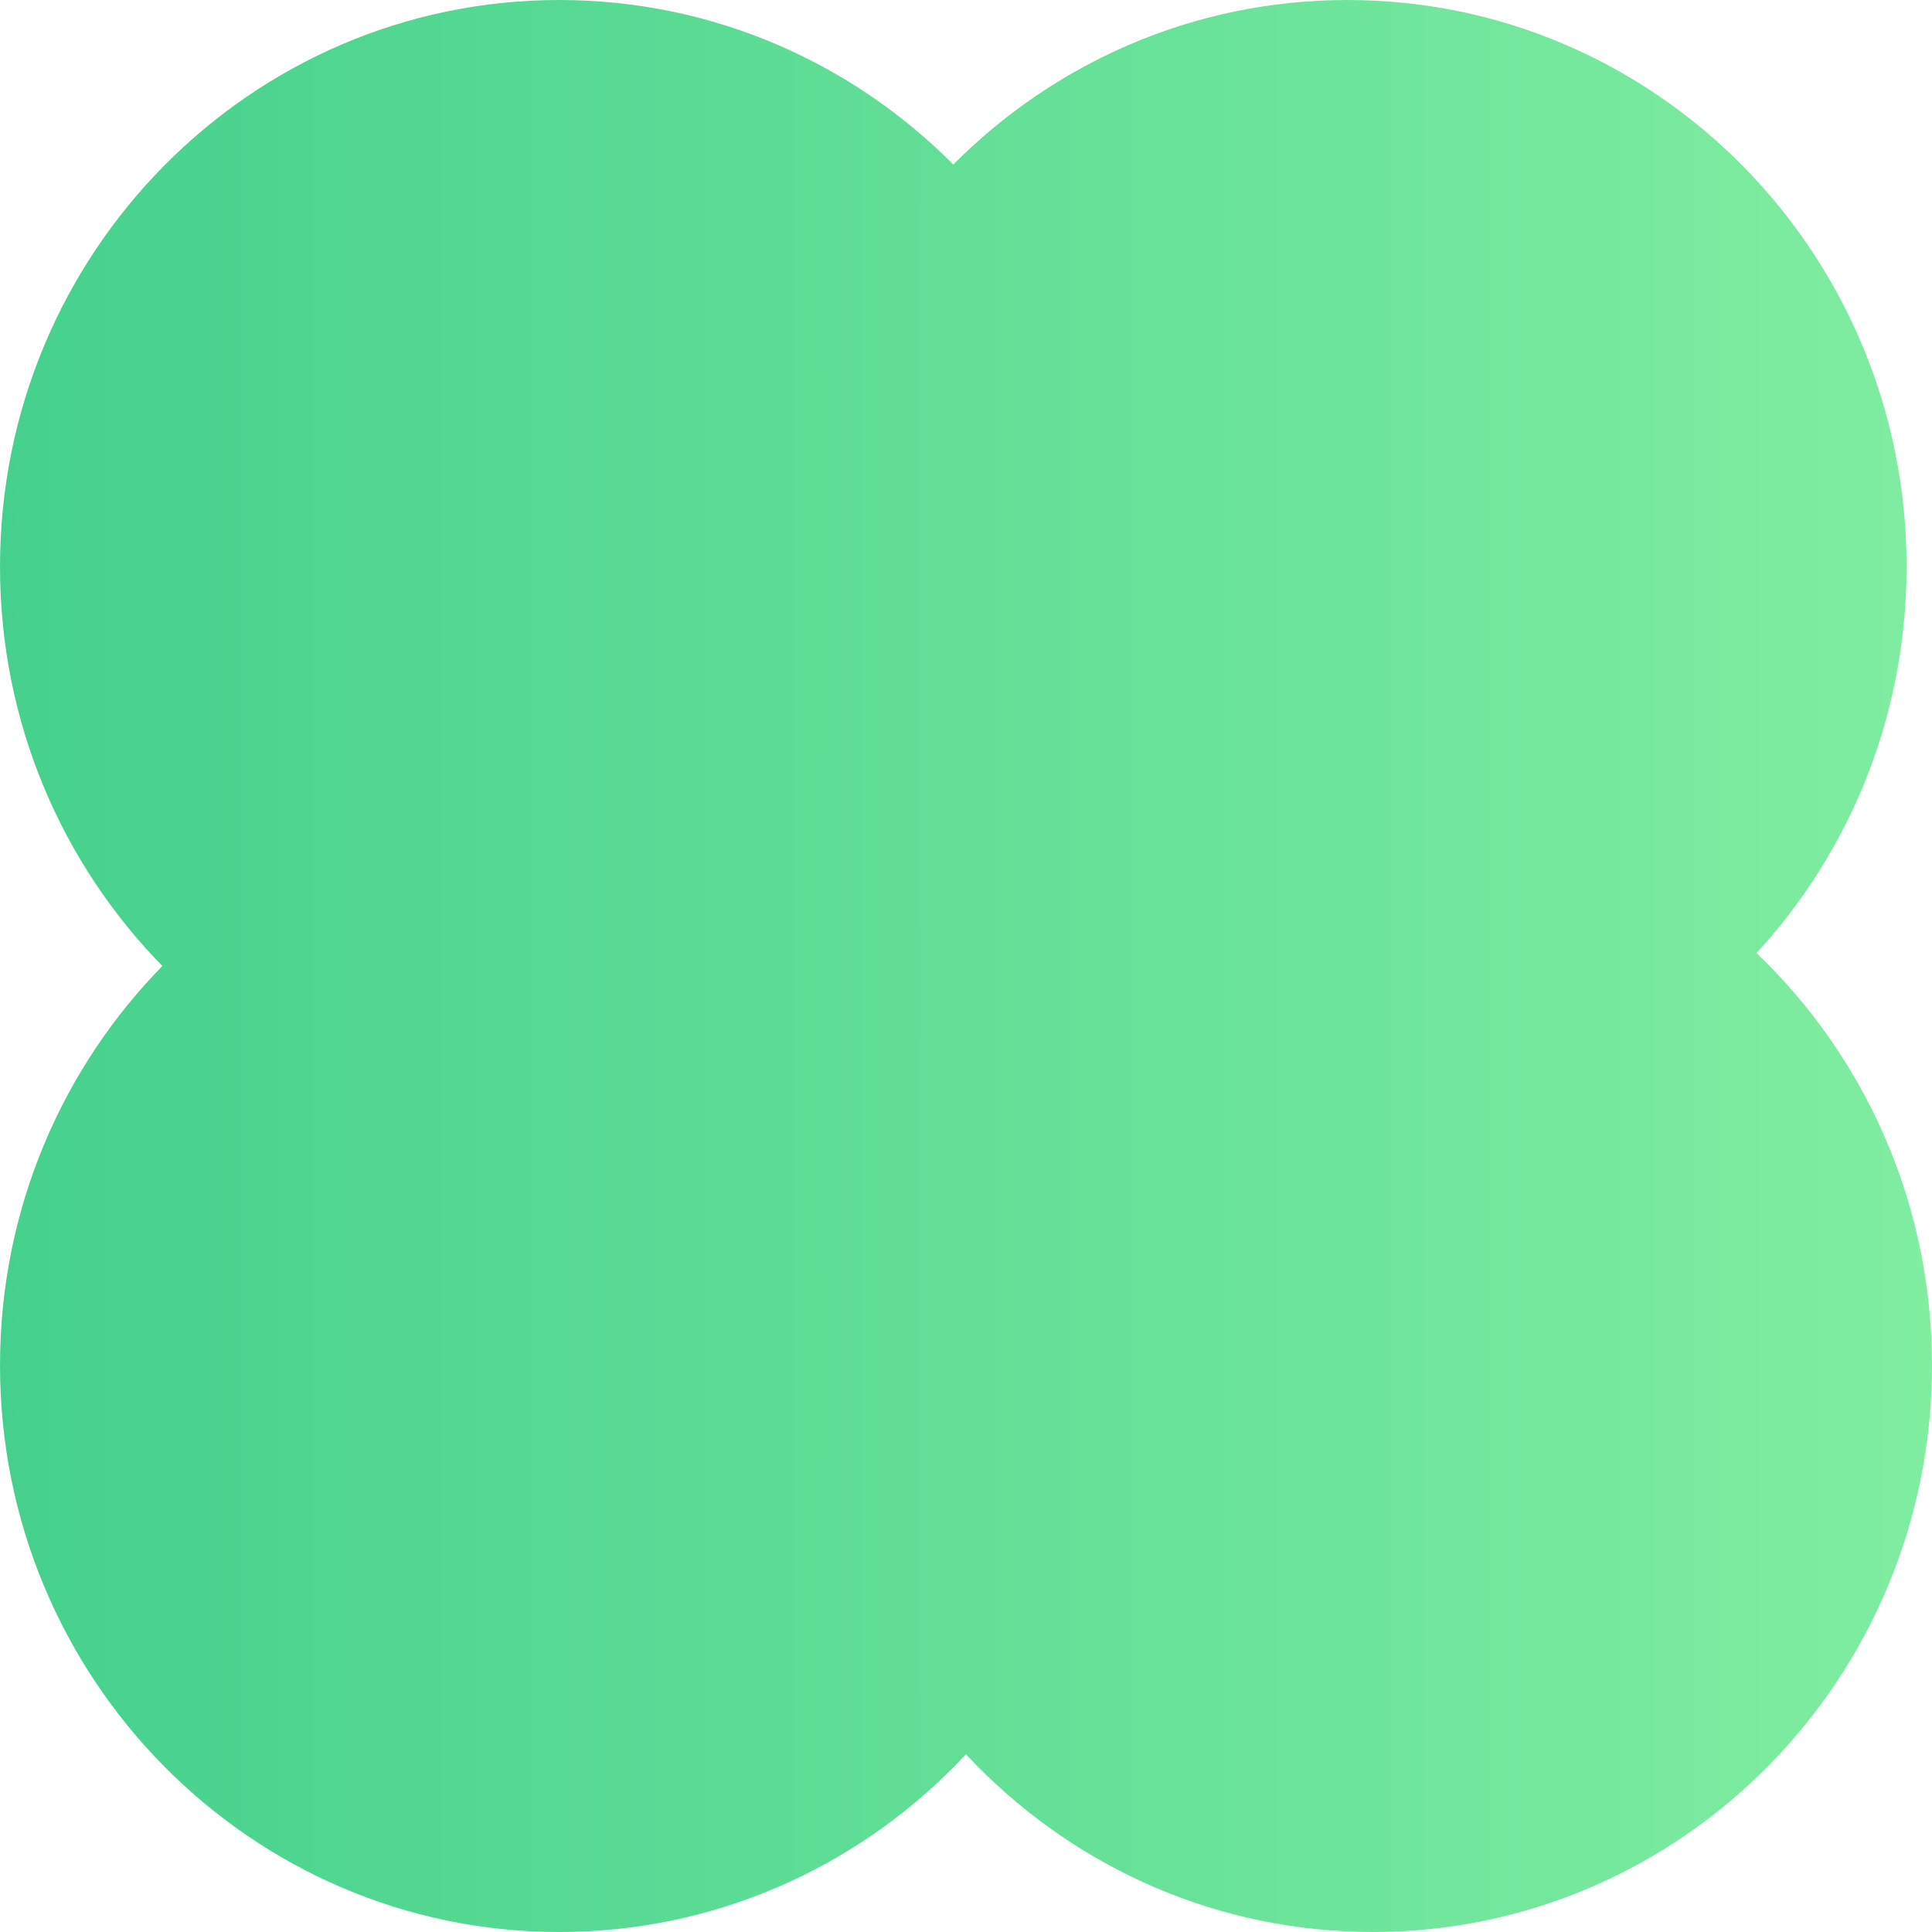
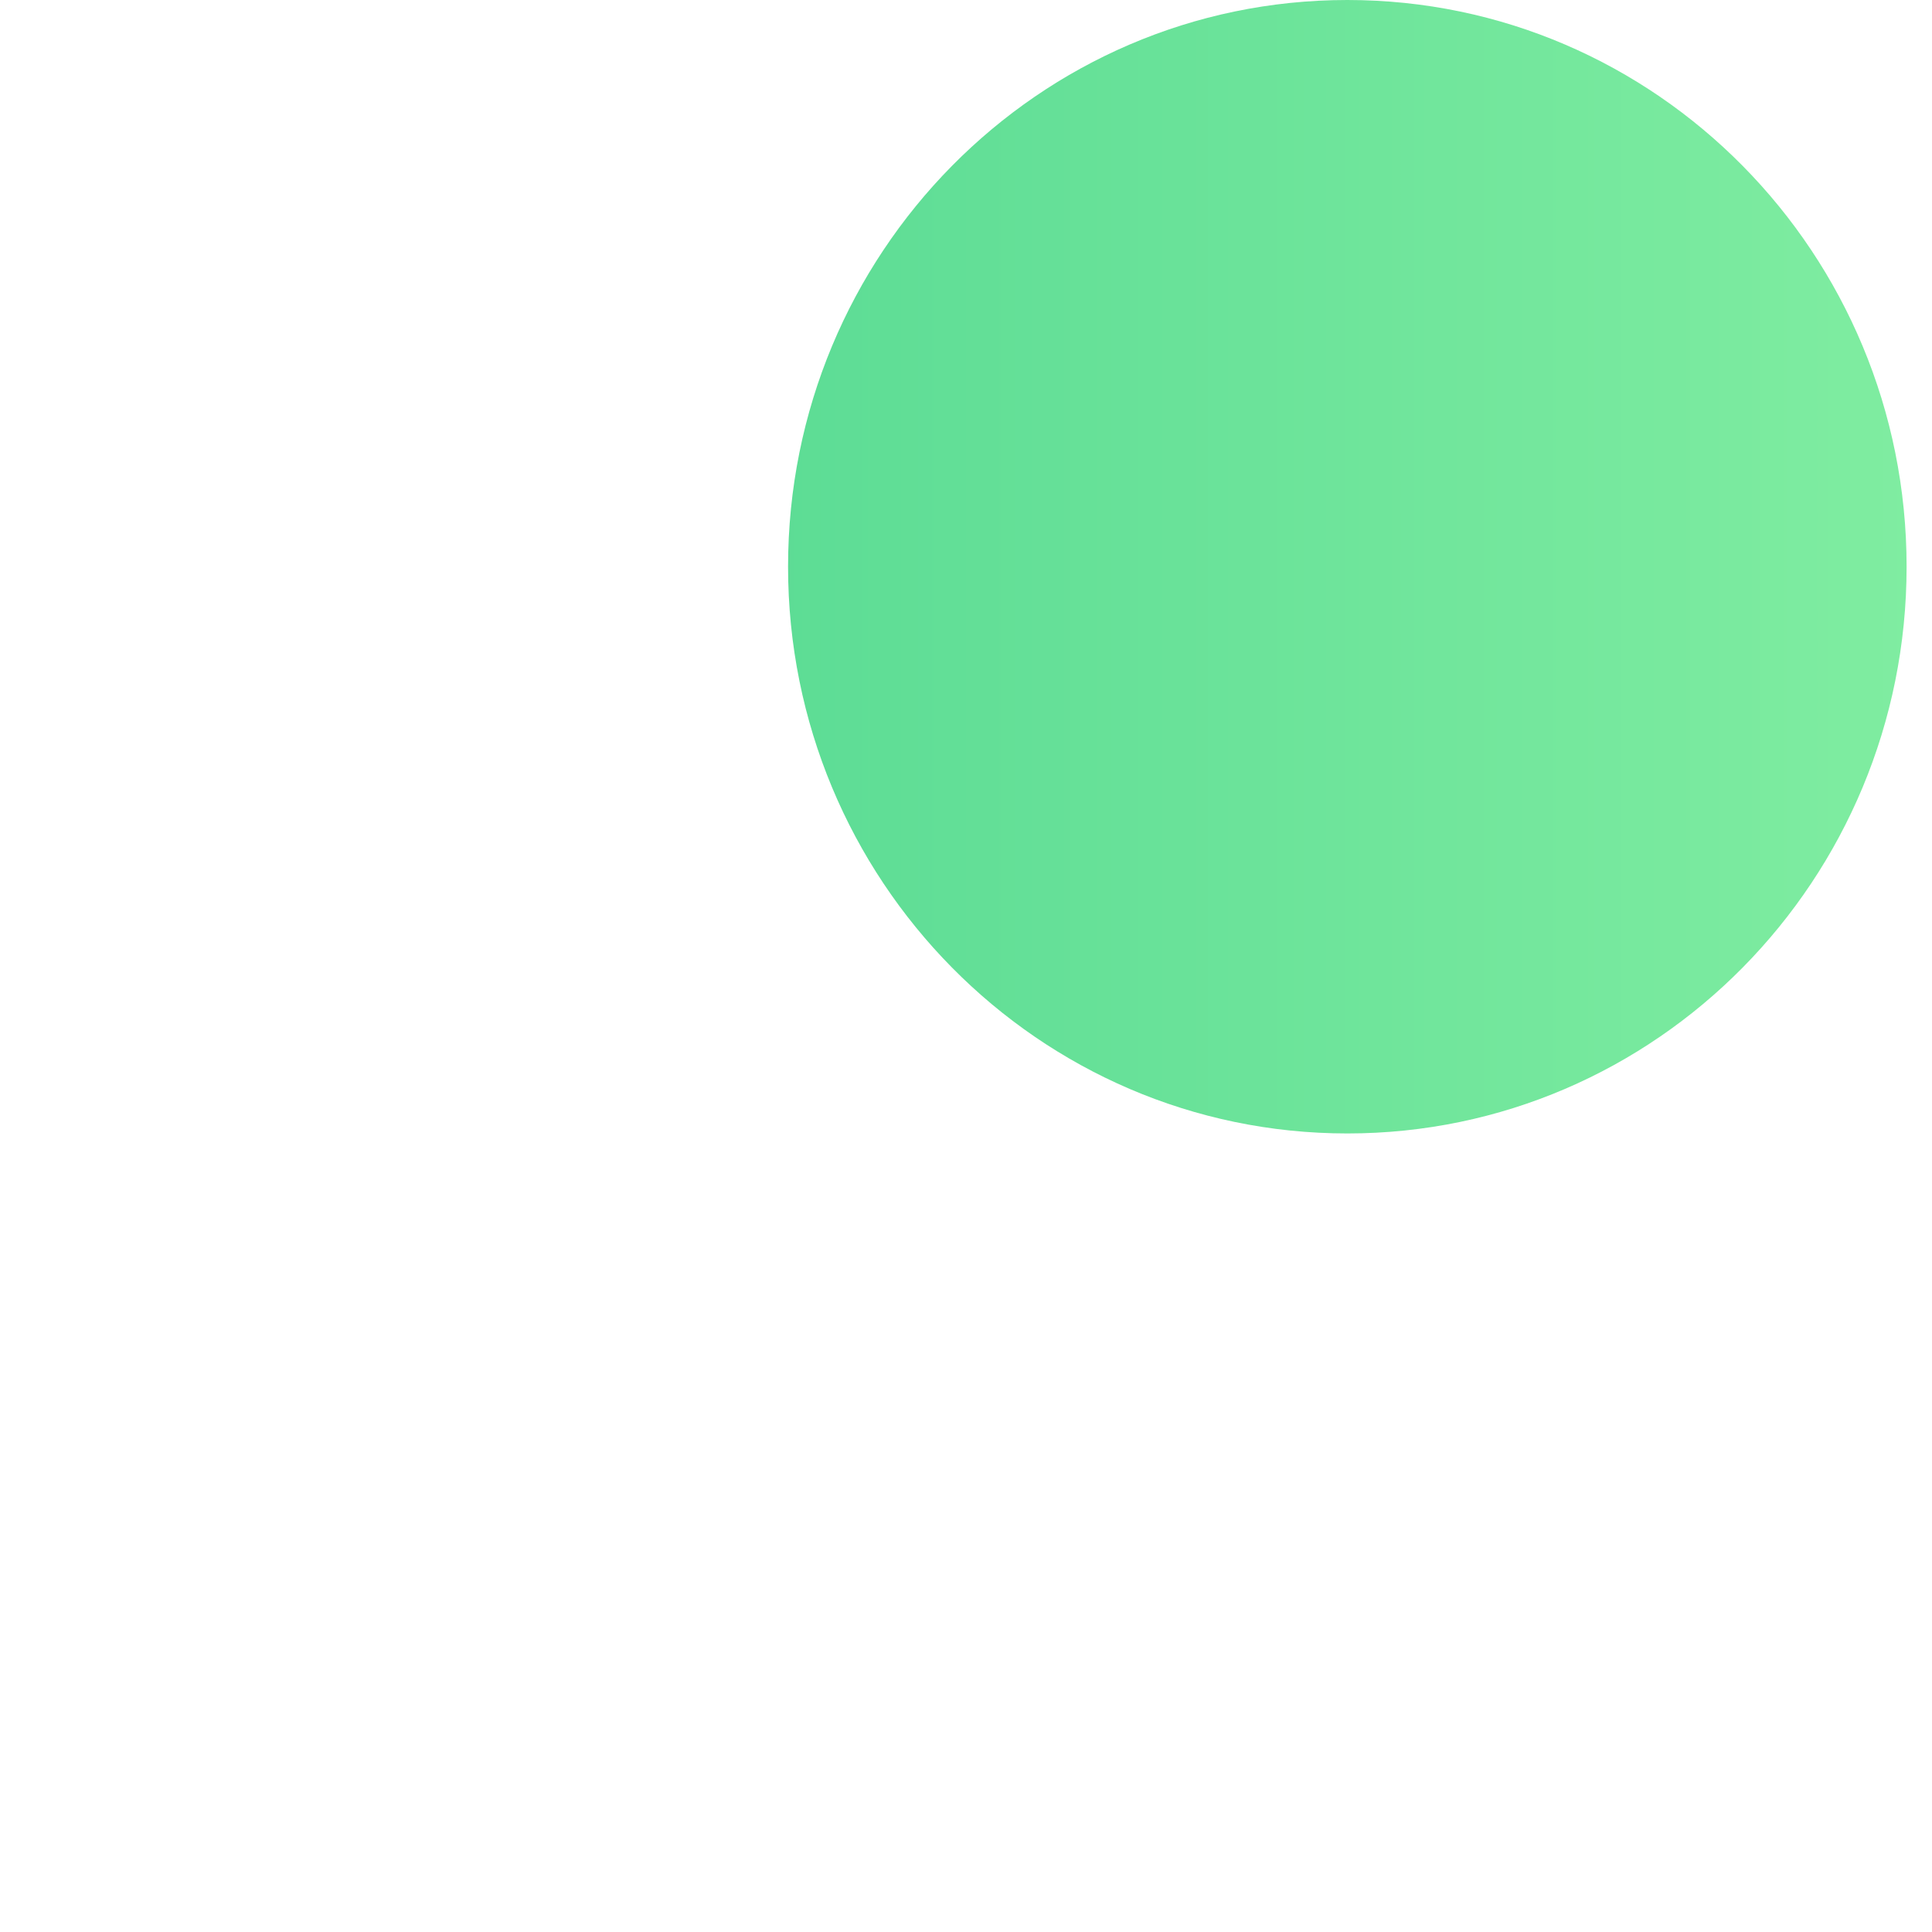
<svg xmlns="http://www.w3.org/2000/svg" width="40" height="40" viewBox="0 0 40 40" fill="none">
-   <path d="M23.158 11.733C23.158 18.213 17.974 23.467 11.579 23.467C5.184 23.467 0 18.213 0 11.733C0 5.253 5.184 0 11.579 0C17.974 0 23.158 5.253 23.158 11.733Z" fill="url(#paint0_linear_2618_25906)" />
-   <path d="M23.158 28.267C23.158 34.747 17.974 40 11.579 40C5.184 40 0 34.747 0 28.267C0 21.787 5.184 16.533 11.579 16.533C17.974 16.533 23.158 21.787 23.158 28.267Z" fill="url(#paint1_linear_2618_25906)" />
  <path d="M39.474 11.733C39.474 18.213 34.29 23.467 27.895 23.467C21.5 23.467 16.316 18.213 16.316 11.733C16.316 5.253 21.5 0 27.895 0C34.29 0 39.474 5.253 39.474 11.733Z" fill="url(#paint2_linear_2618_25906)" />
-   <path d="M40 28.267C40 34.747 34.816 40 28.421 40C22.026 40 16.842 34.747 16.842 28.267C16.842 21.787 22.026 16.533 28.421 16.533C34.816 16.533 40 21.787 40 28.267Z" fill="url(#paint3_linear_2618_25906)" />
  <defs>
    <linearGradient id="paint0_linear_2618_25906" x1="0" y1="20" x2="40" y2="20" gradientUnits="userSpaceOnUse">
      <stop stop-color="#45D18D" />
      <stop offset="1" stop-color="#80EDA1" />
    </linearGradient>
    <linearGradient id="paint1_linear_2618_25906" x1="0" y1="20" x2="40" y2="20" gradientUnits="userSpaceOnUse">
      <stop stop-color="#45D18D" />
      <stop offset="1" stop-color="#80EDA1" />
    </linearGradient>
    <linearGradient id="paint2_linear_2618_25906" x1="0" y1="20" x2="40" y2="20" gradientUnits="userSpaceOnUse">
      <stop stop-color="#45D18D" />
      <stop offset="1" stop-color="#80EDA1" />
    </linearGradient>
    <linearGradient id="paint3_linear_2618_25906" x1="0" y1="20" x2="40" y2="20" gradientUnits="userSpaceOnUse">
      <stop stop-color="#45D18D" />
      <stop offset="1" stop-color="#80EDA1" />
    </linearGradient>
  </defs>
</svg>